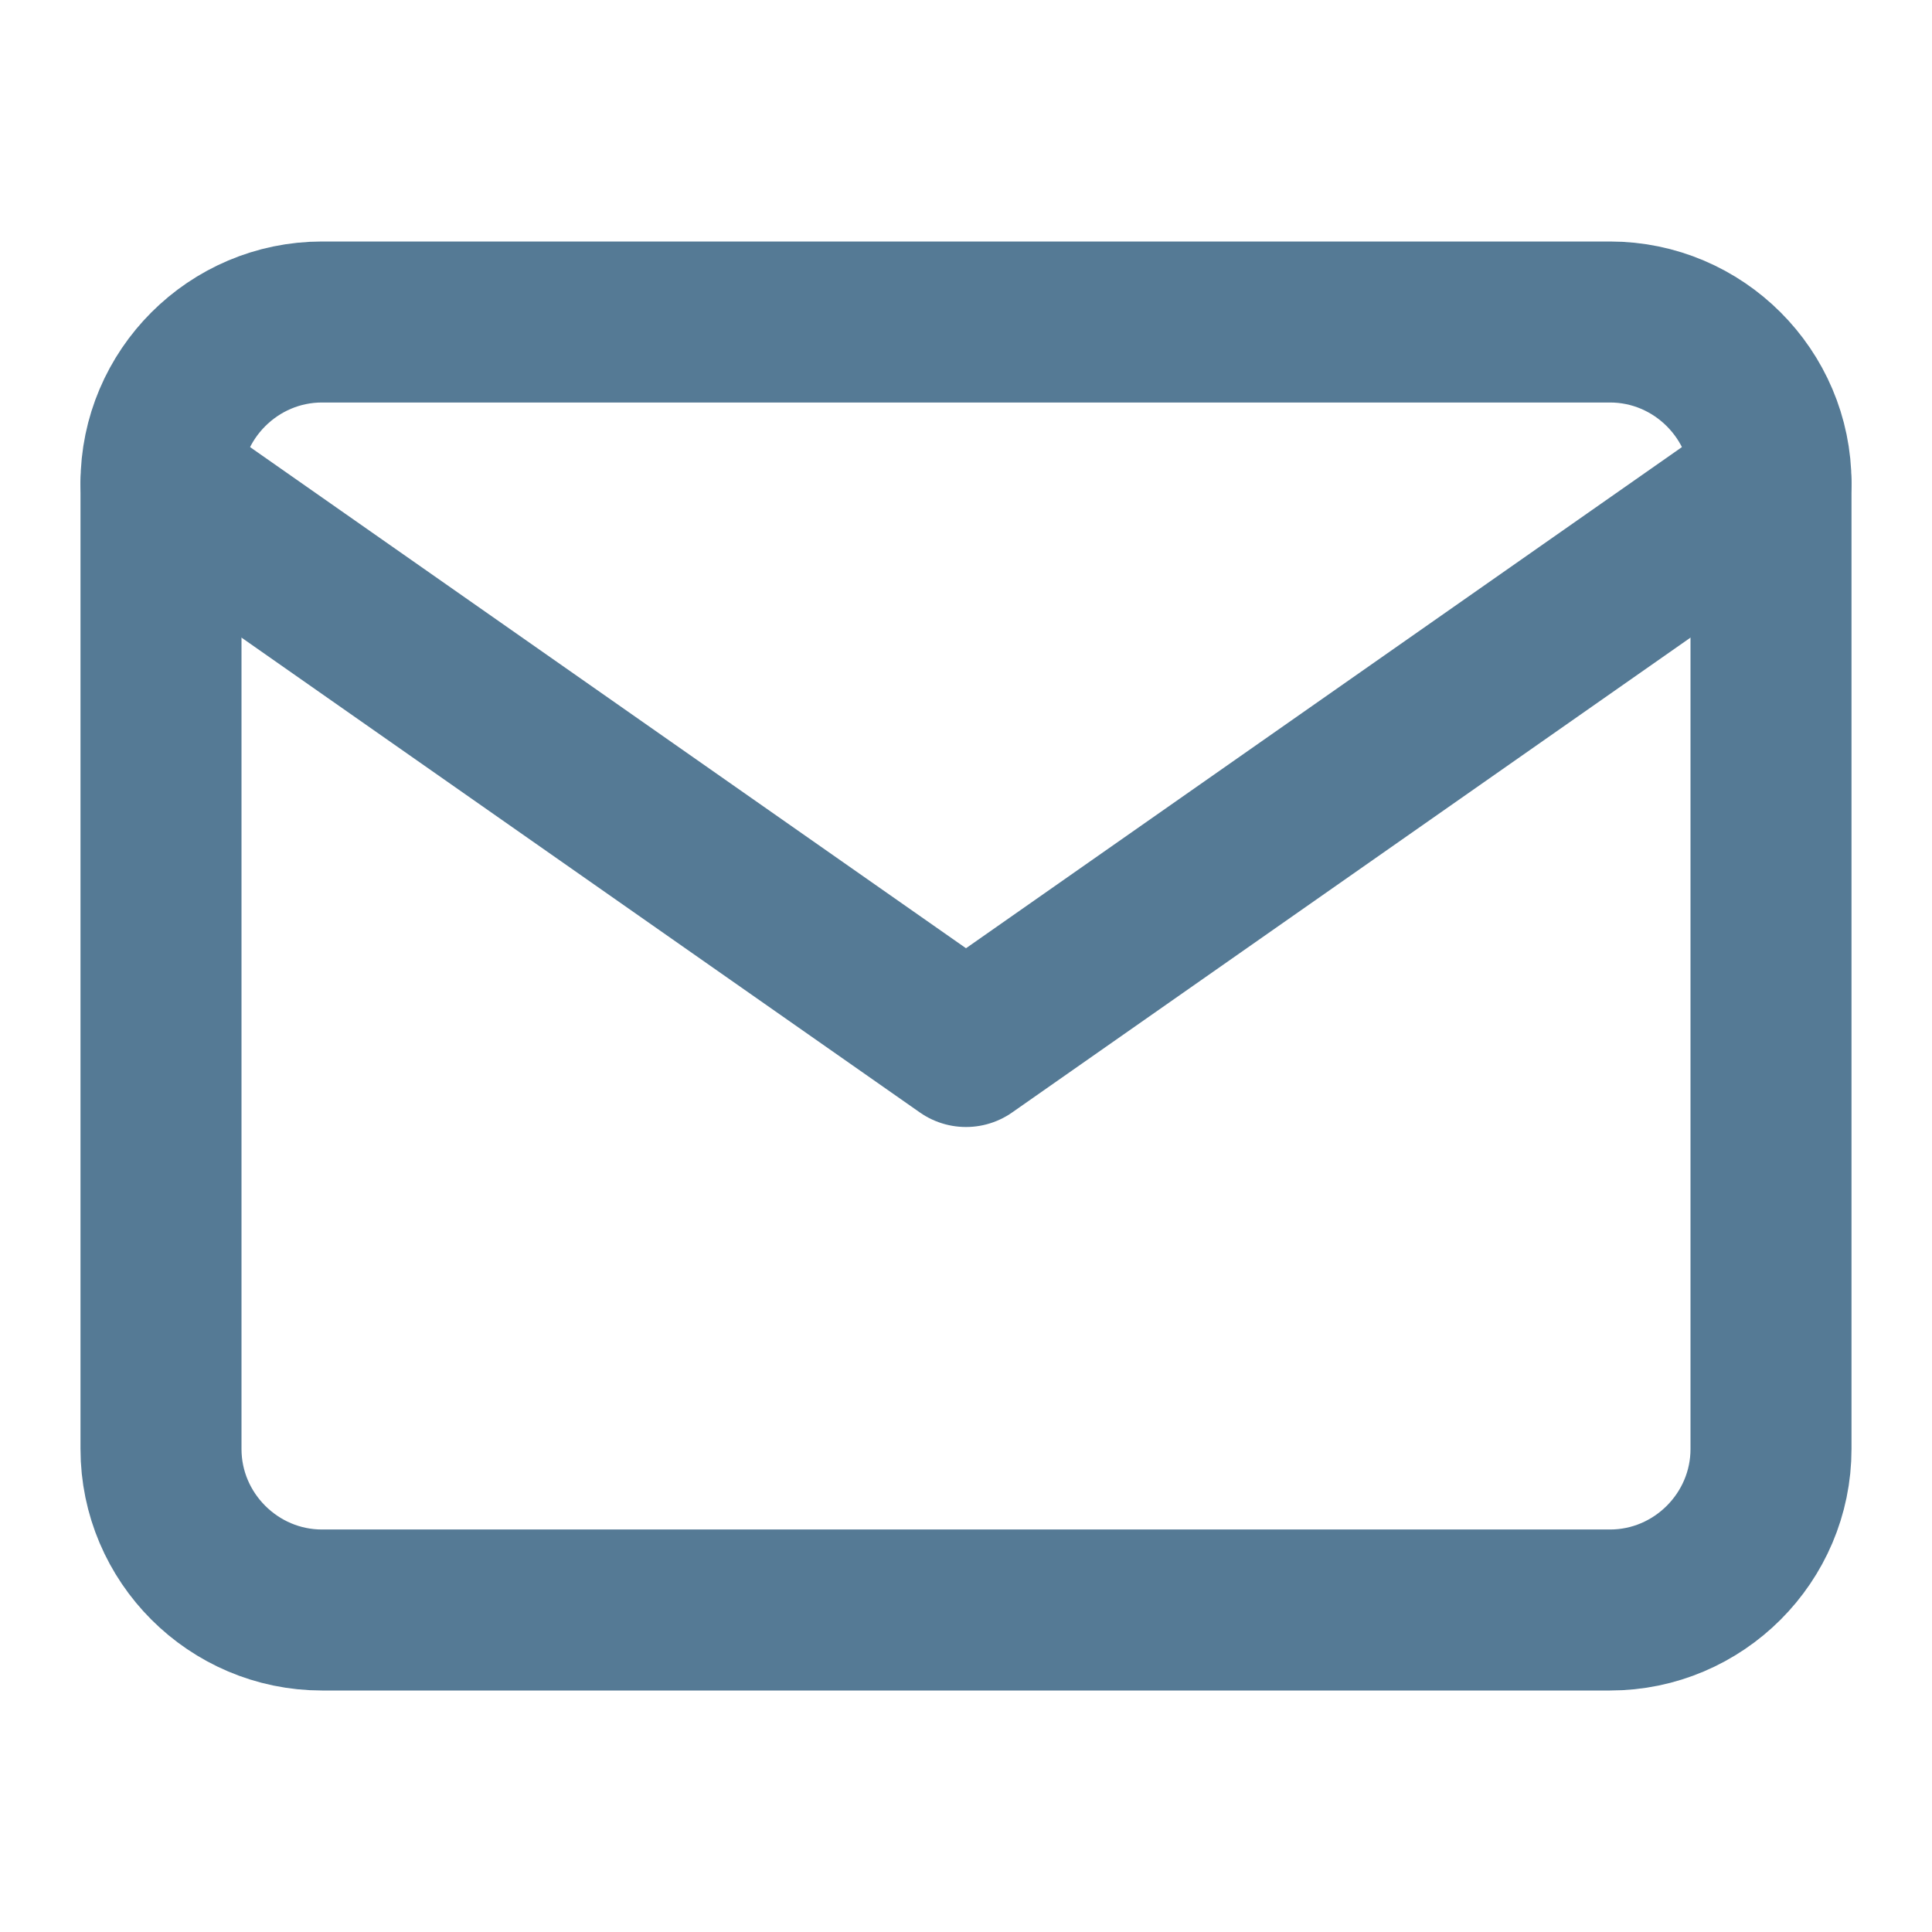
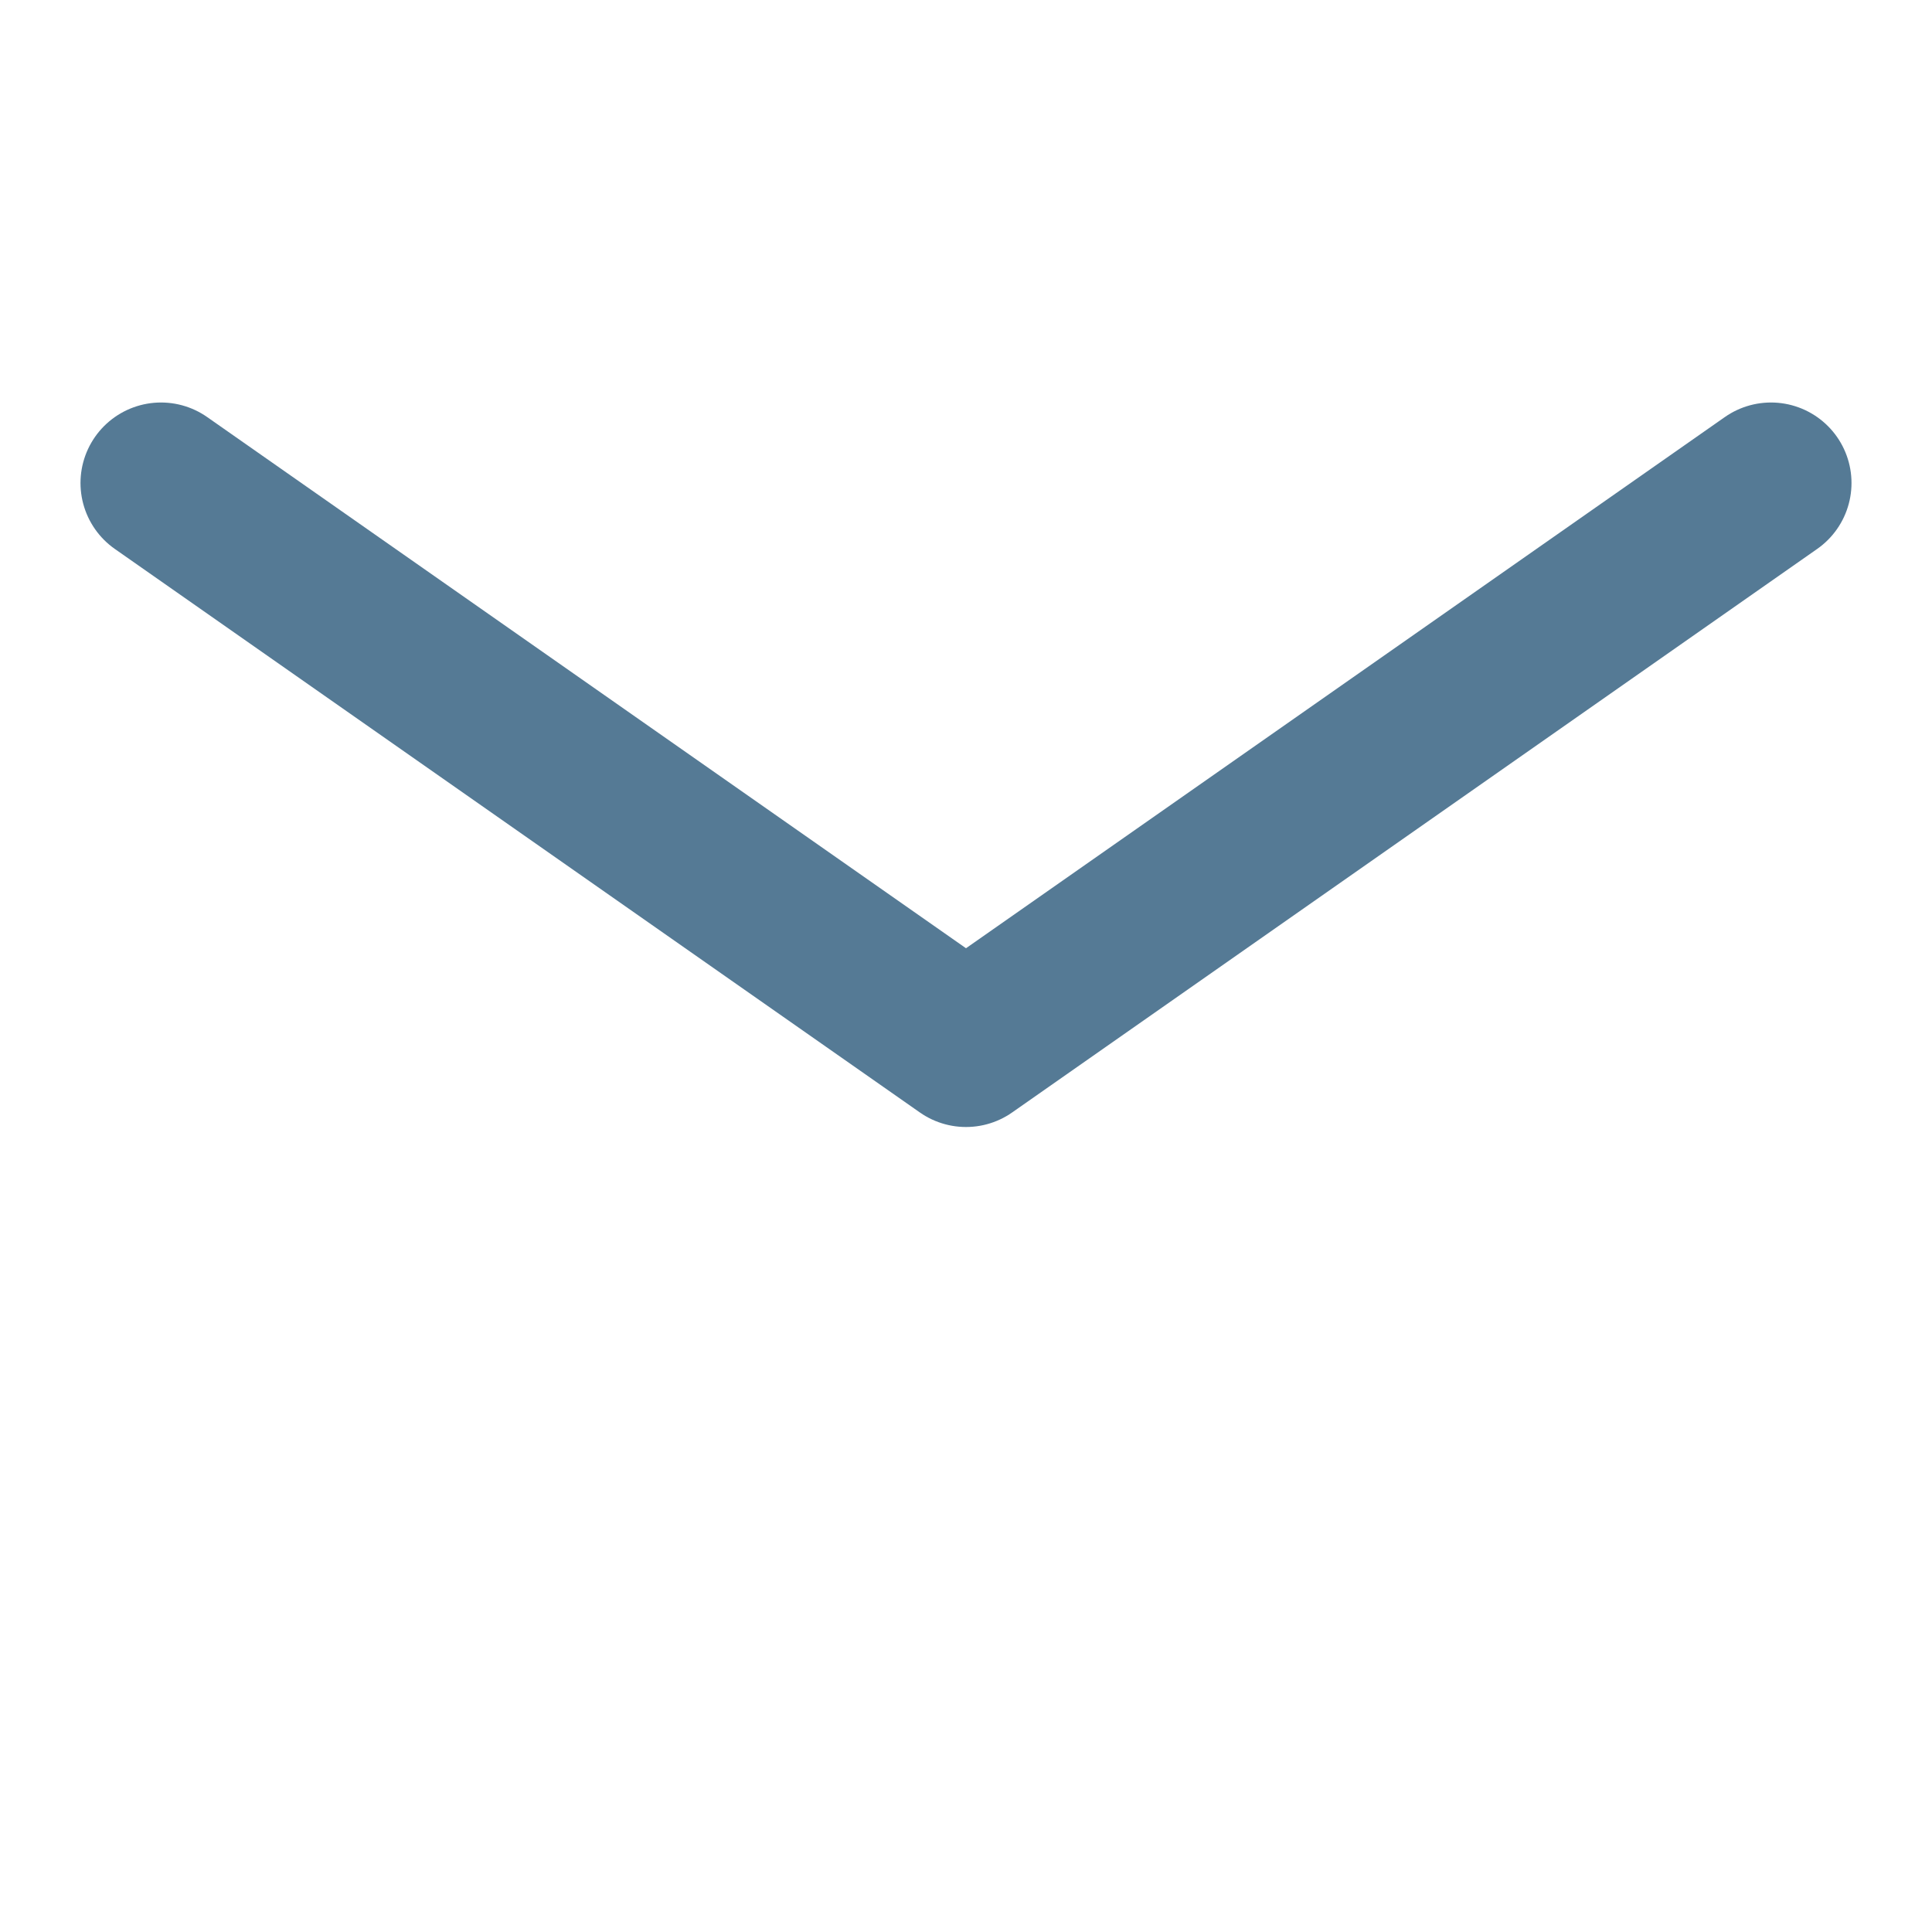
<svg xmlns="http://www.w3.org/2000/svg" width="24" height="24" viewBox="0 0 24 24">
-   <path fill="none" stroke="#557a95" stroke-width="2" stroke-linecap="round" stroke-linejoin="round" d="M4 4h16c1.1 0 2 .9 2 2v12c0 1.1-.9 2-2 2H4c-1.1 0-2-.9-2-2V6c0-1.1.9-2 2-2z" />
  <path fill="none" stroke="#557a95" stroke-width="2" stroke-linecap="round" stroke-linejoin="round" d="M22 6l-10 7L2 6" />
</svg>